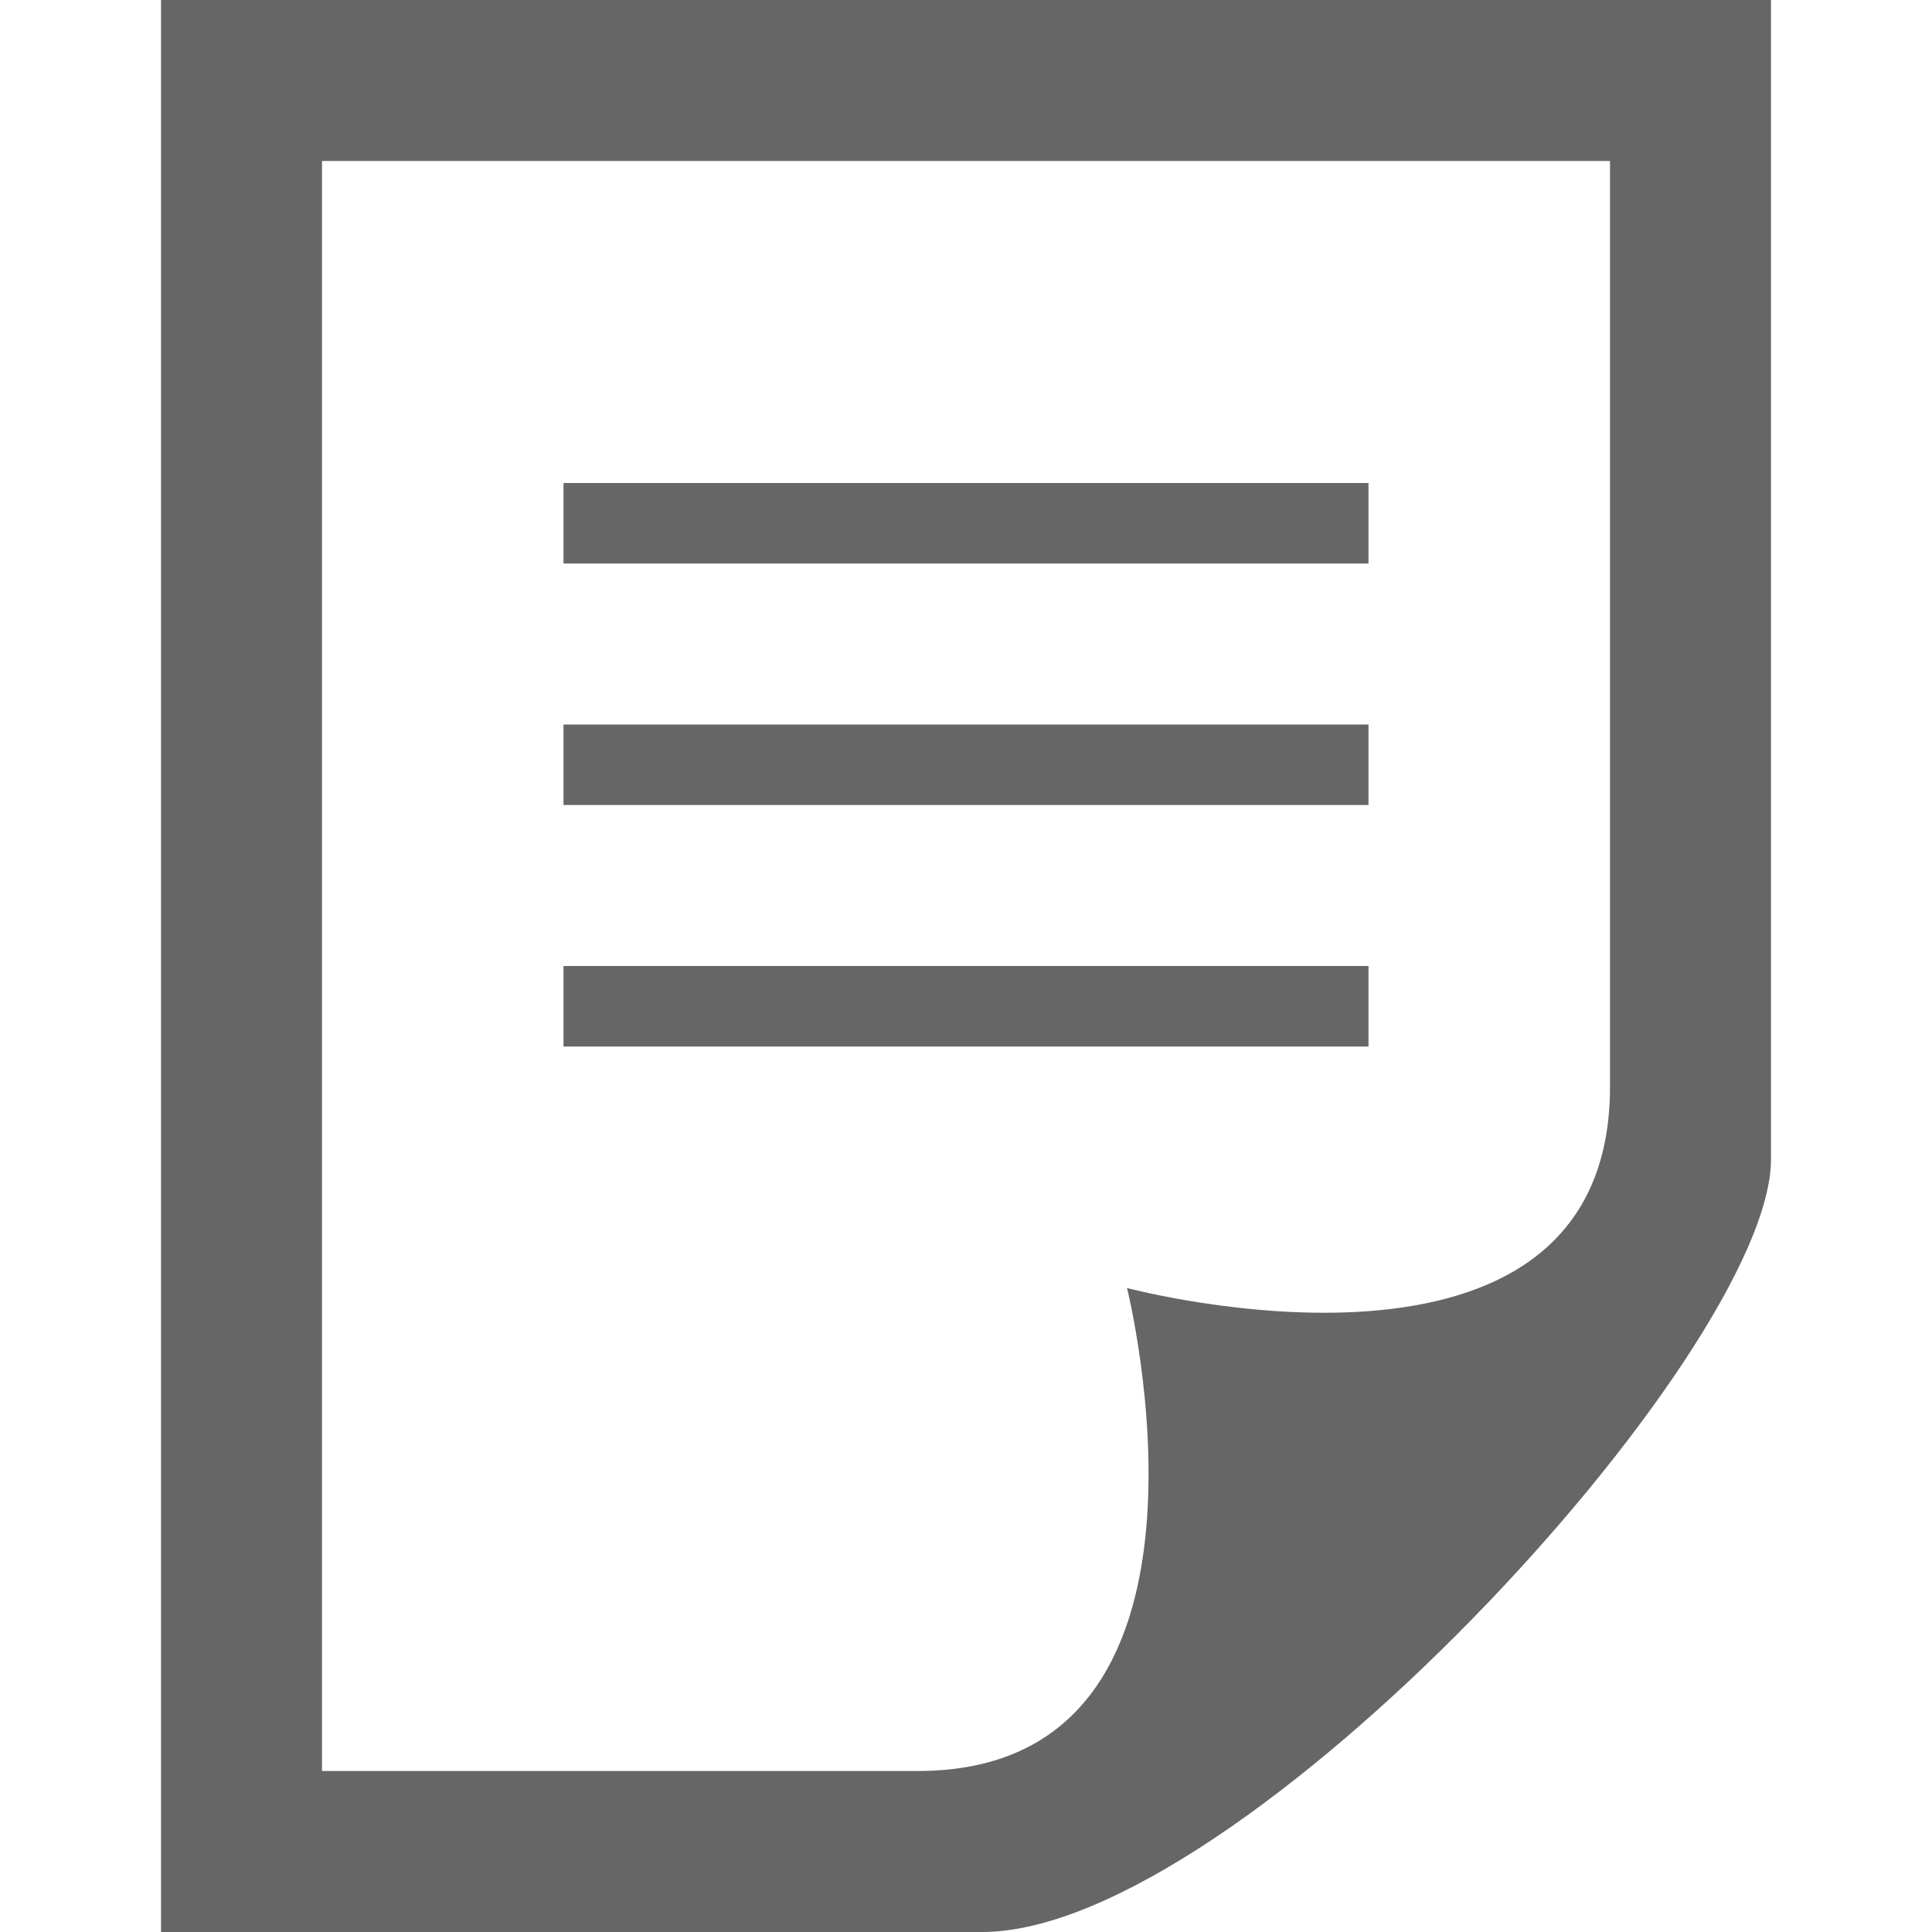
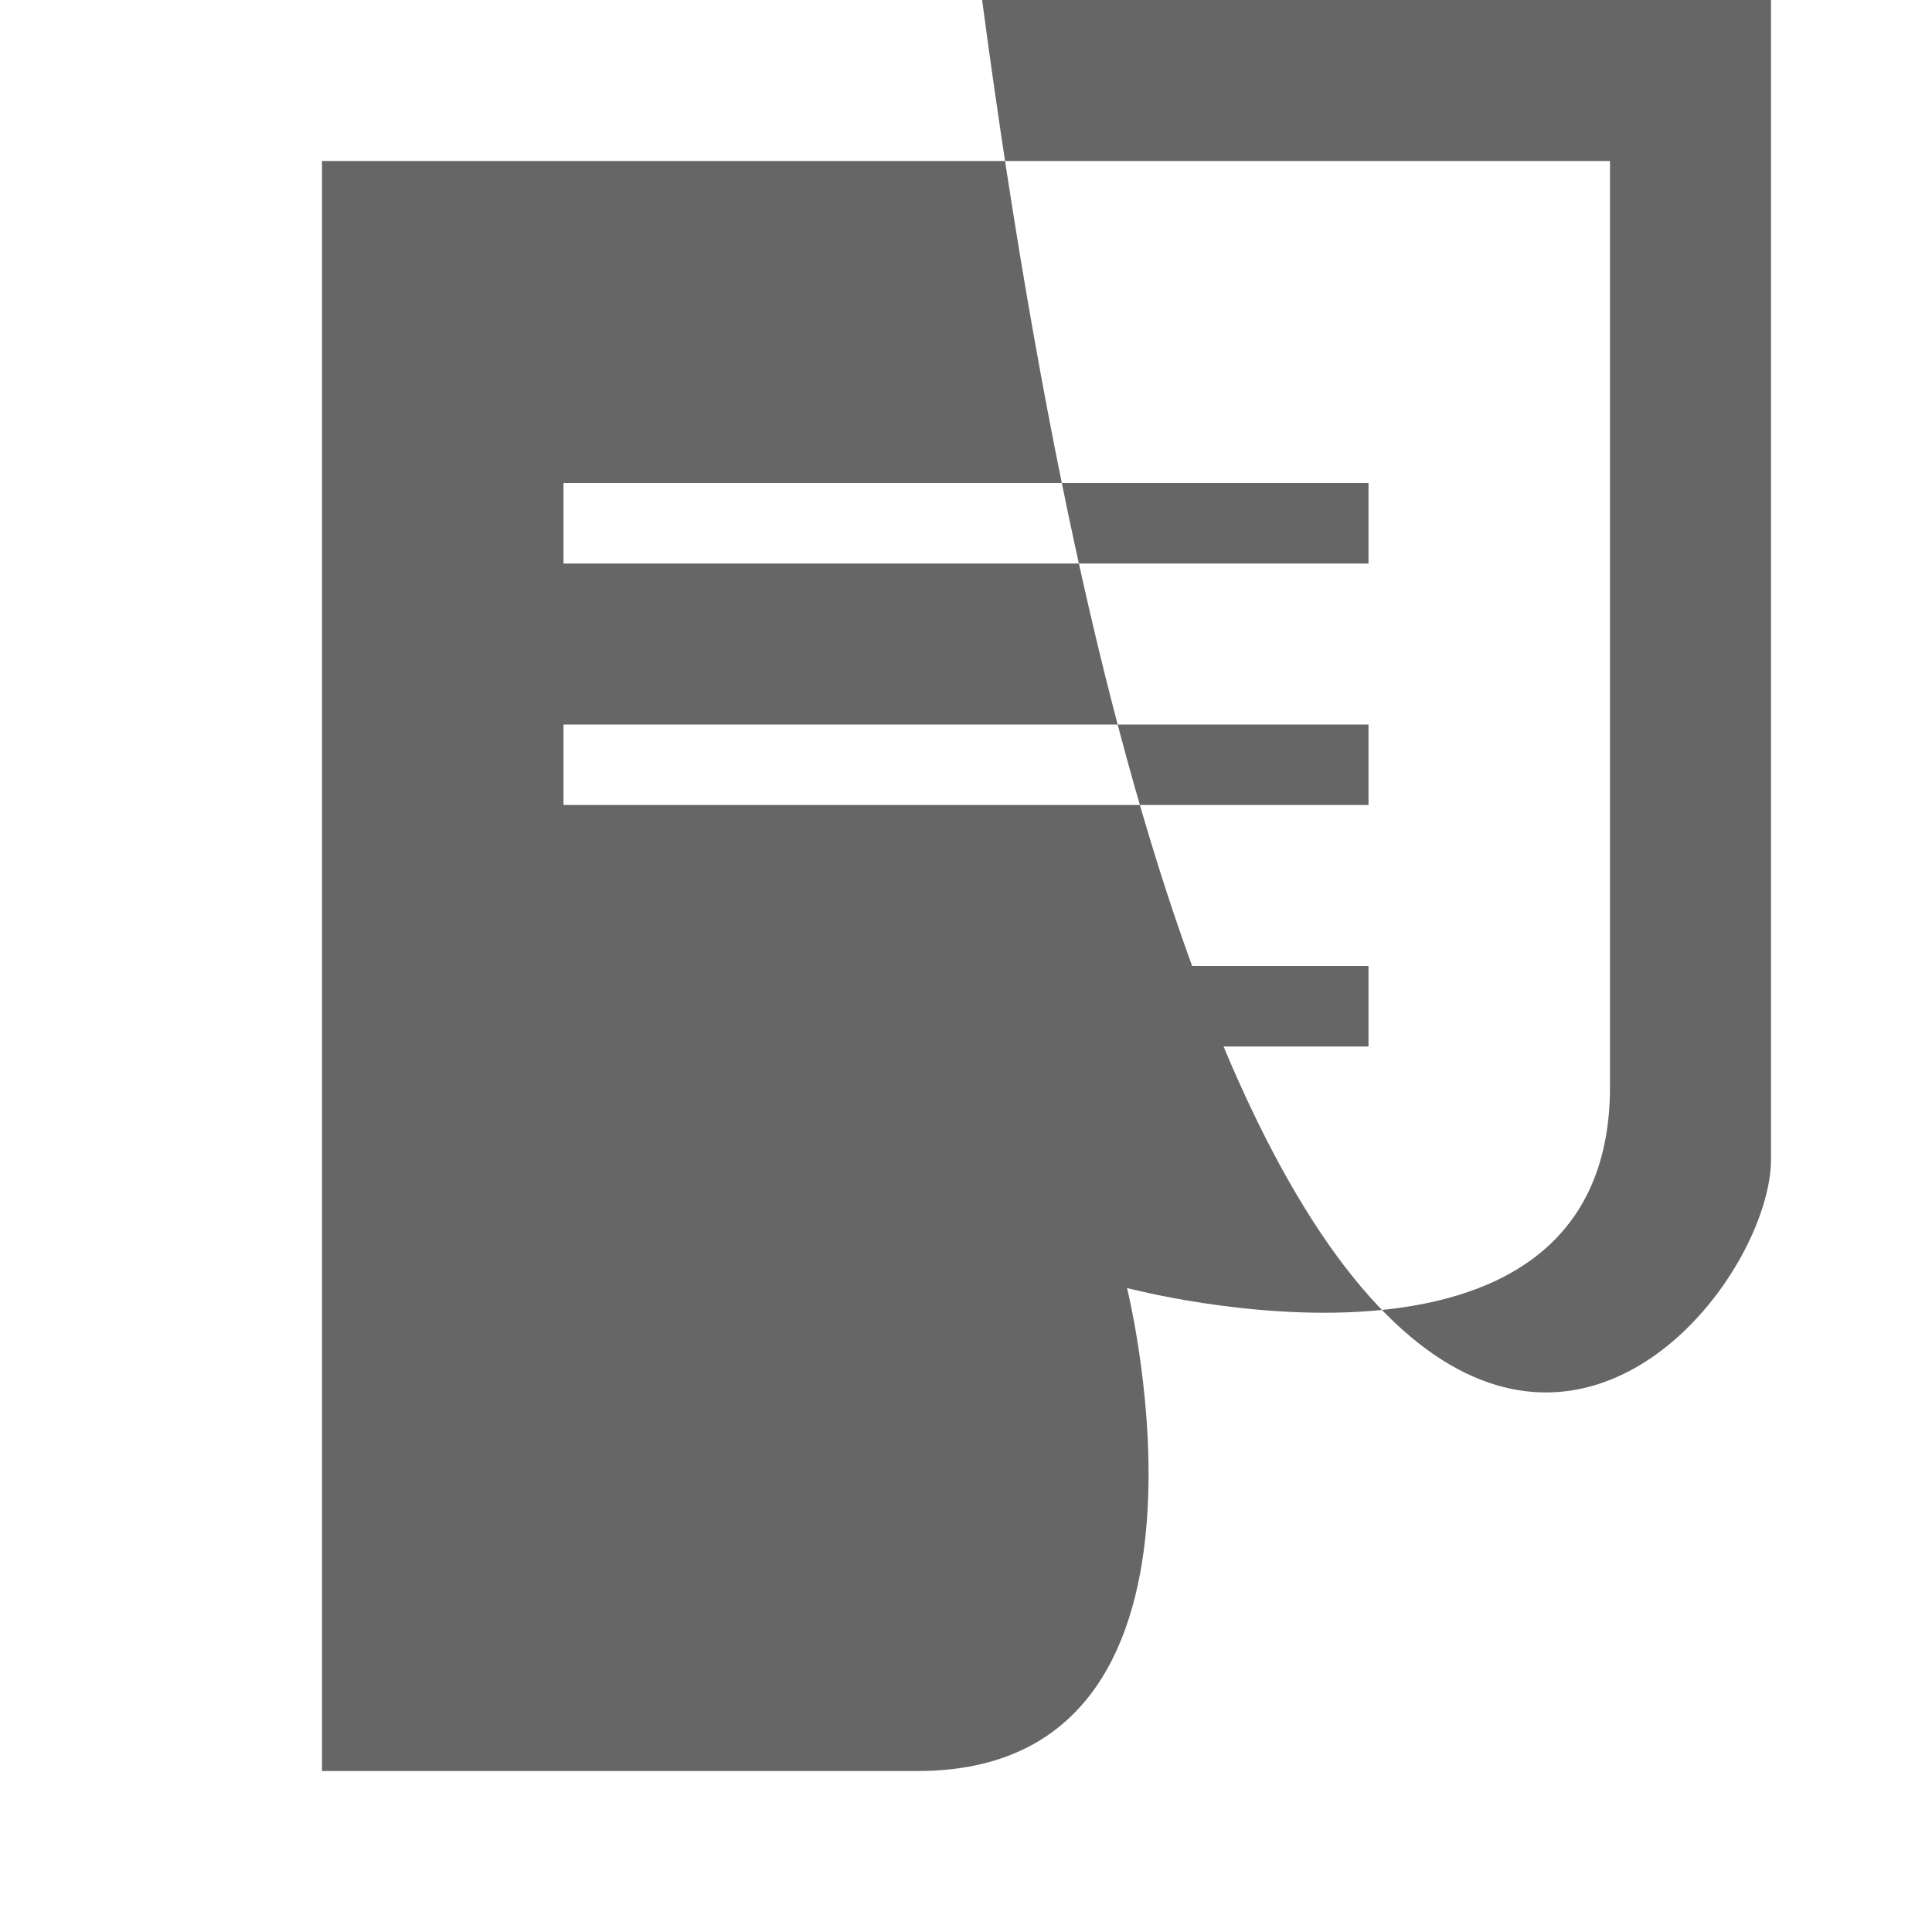
<svg xmlns="http://www.w3.org/2000/svg" version="1.1" id="レイヤー_1" x="0px" y="0px" viewBox="0 0 24 24" style="enable-background:new 0 0 24 24;" xml:space="preserve">
  <style type="text/css">
	.st0{fill:#666666;}
</style>
-   <path class="st0" d="M4,22V2h16v11.5c0,4.1-6,2.5-6,2.5s1.5,6-2.6,6C11.4,22,4,22,4,22z M22,14.4V0H2v24h10.2  C15.4,24,22,16.8,22,14.4z M17,13H7v-1h10V13z M17,9H7v1h10V9z M17,6H7v1h10V6z" />
+   <path class="st0" d="M4,22V2h16v11.5c0,4.1-6,2.5-6,2.5s1.5,6-2.6,6C11.4,22,4,22,4,22z M22,14.4V0H2h10.2  C15.4,24,22,16.8,22,14.4z M17,13H7v-1h10V13z M17,9H7v1h10V9z M17,6H7v1h10V6z" />
</svg>